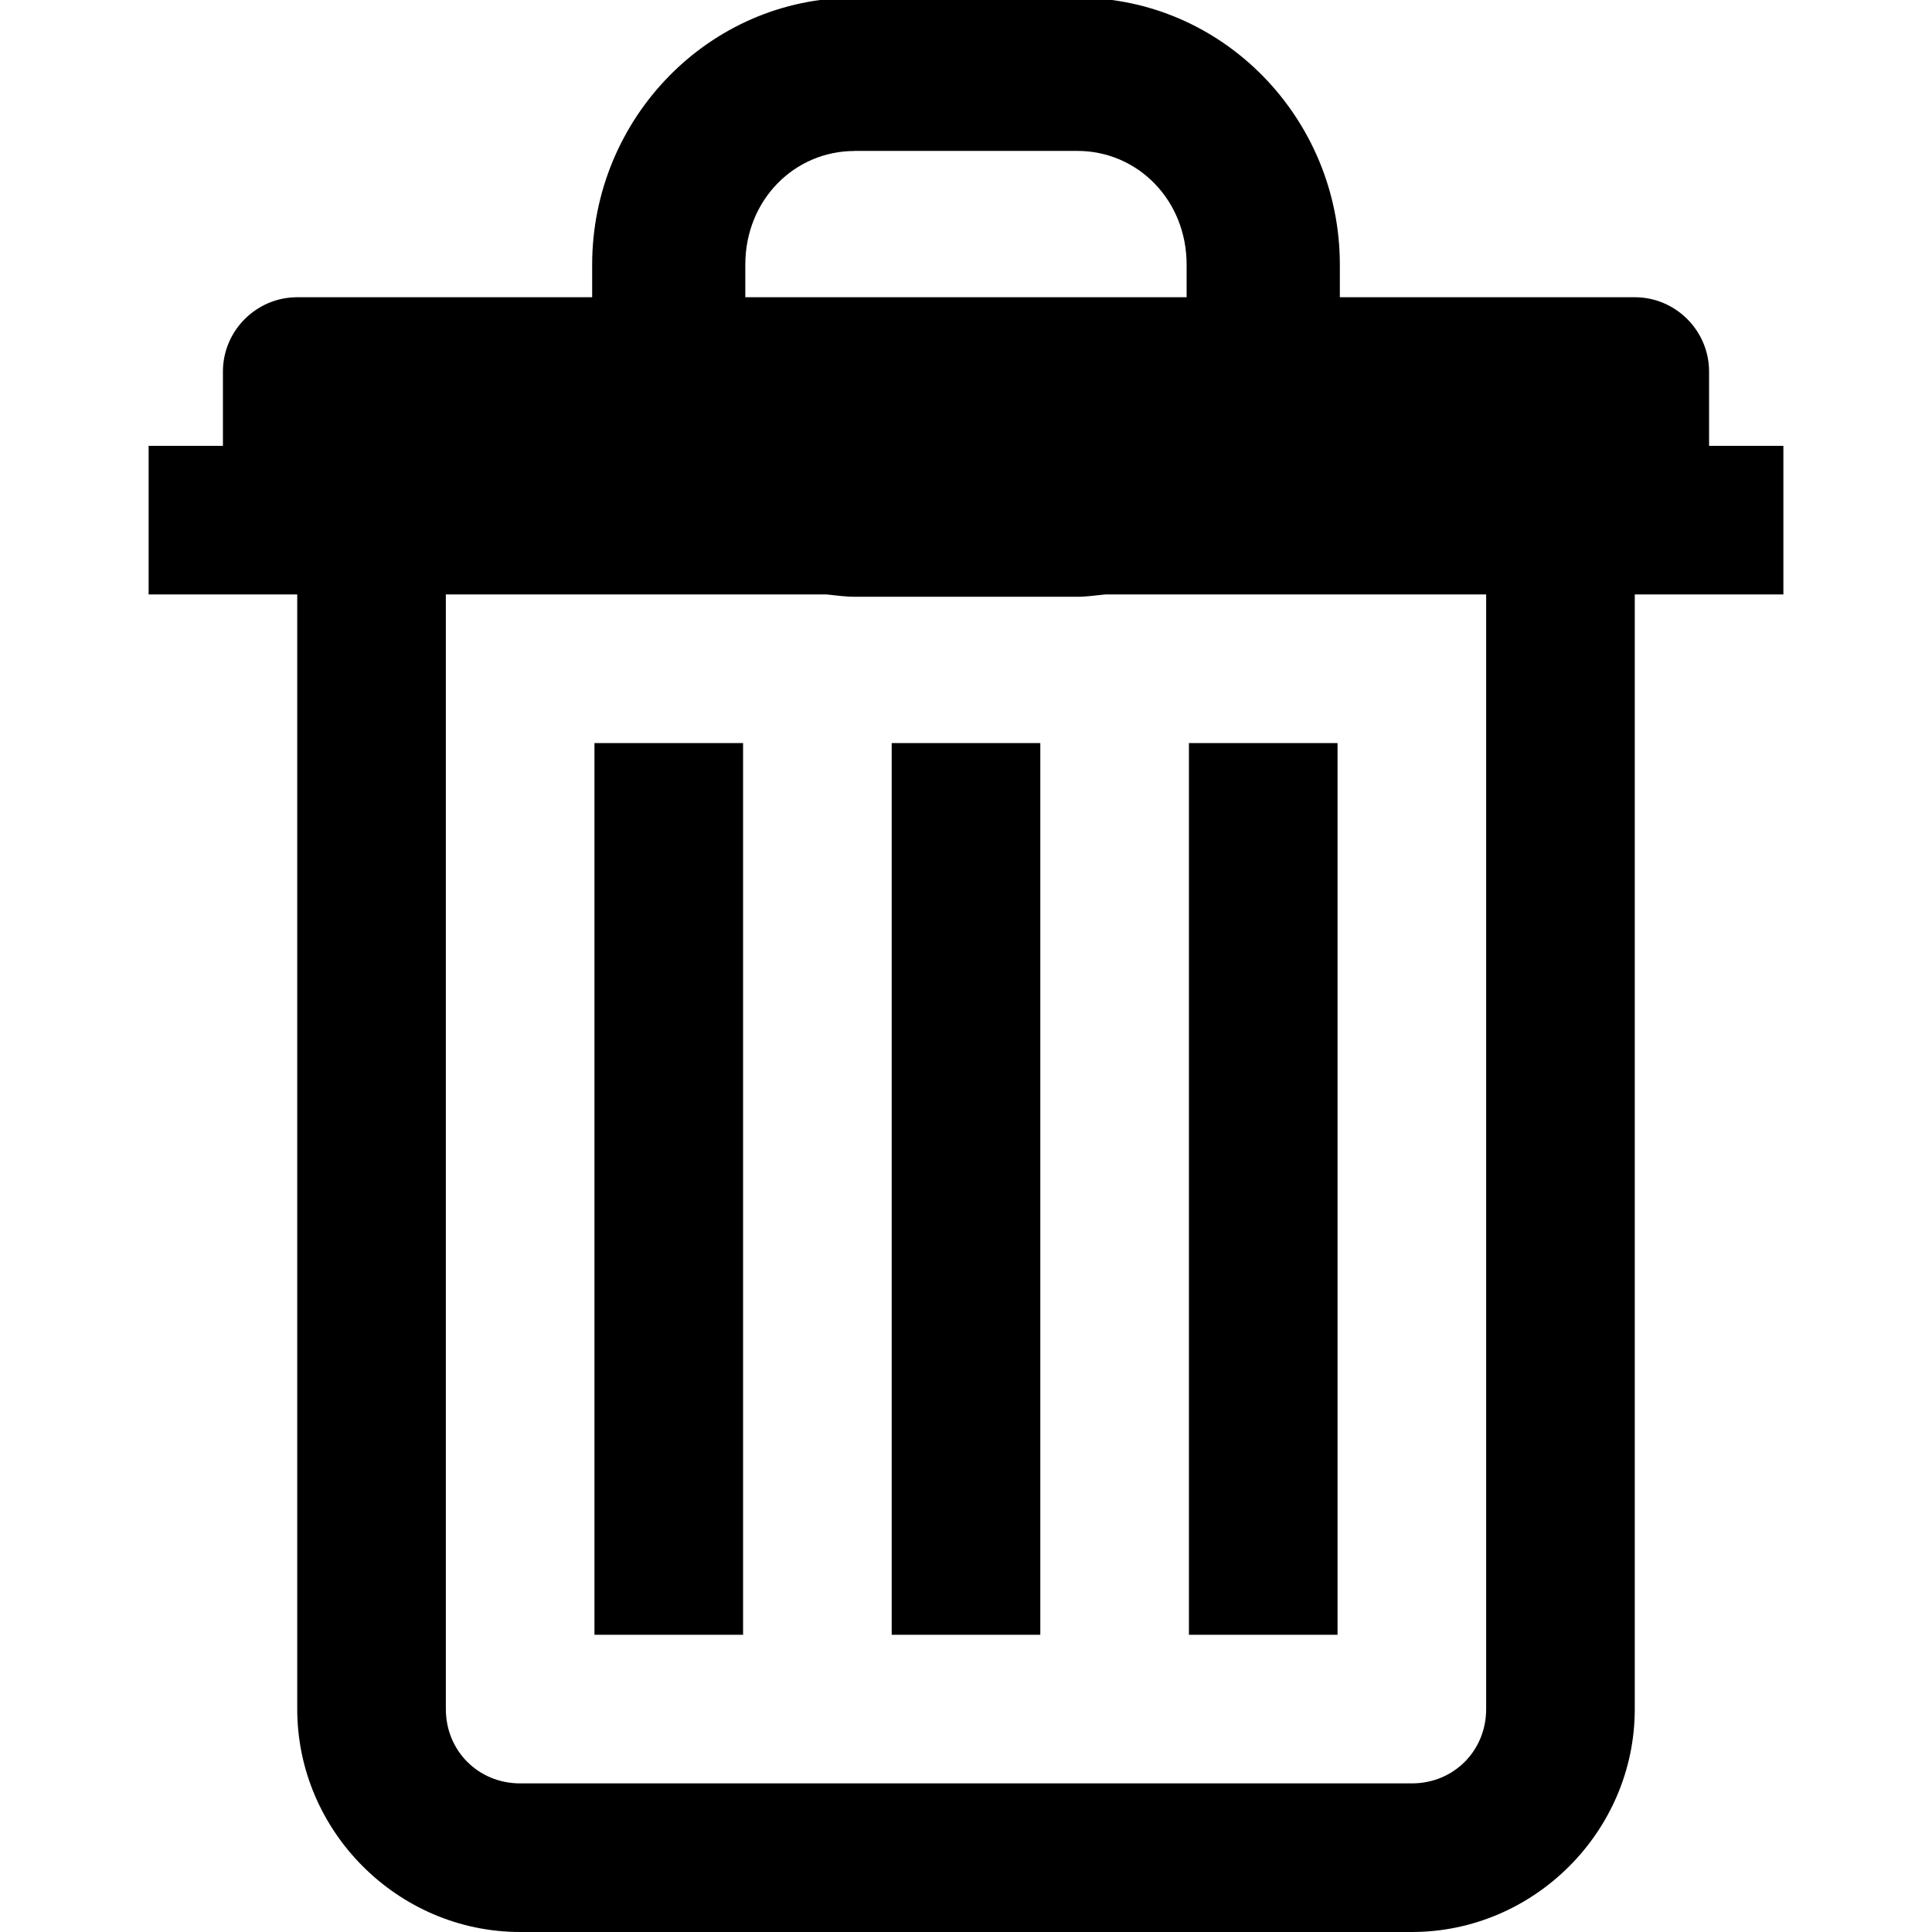
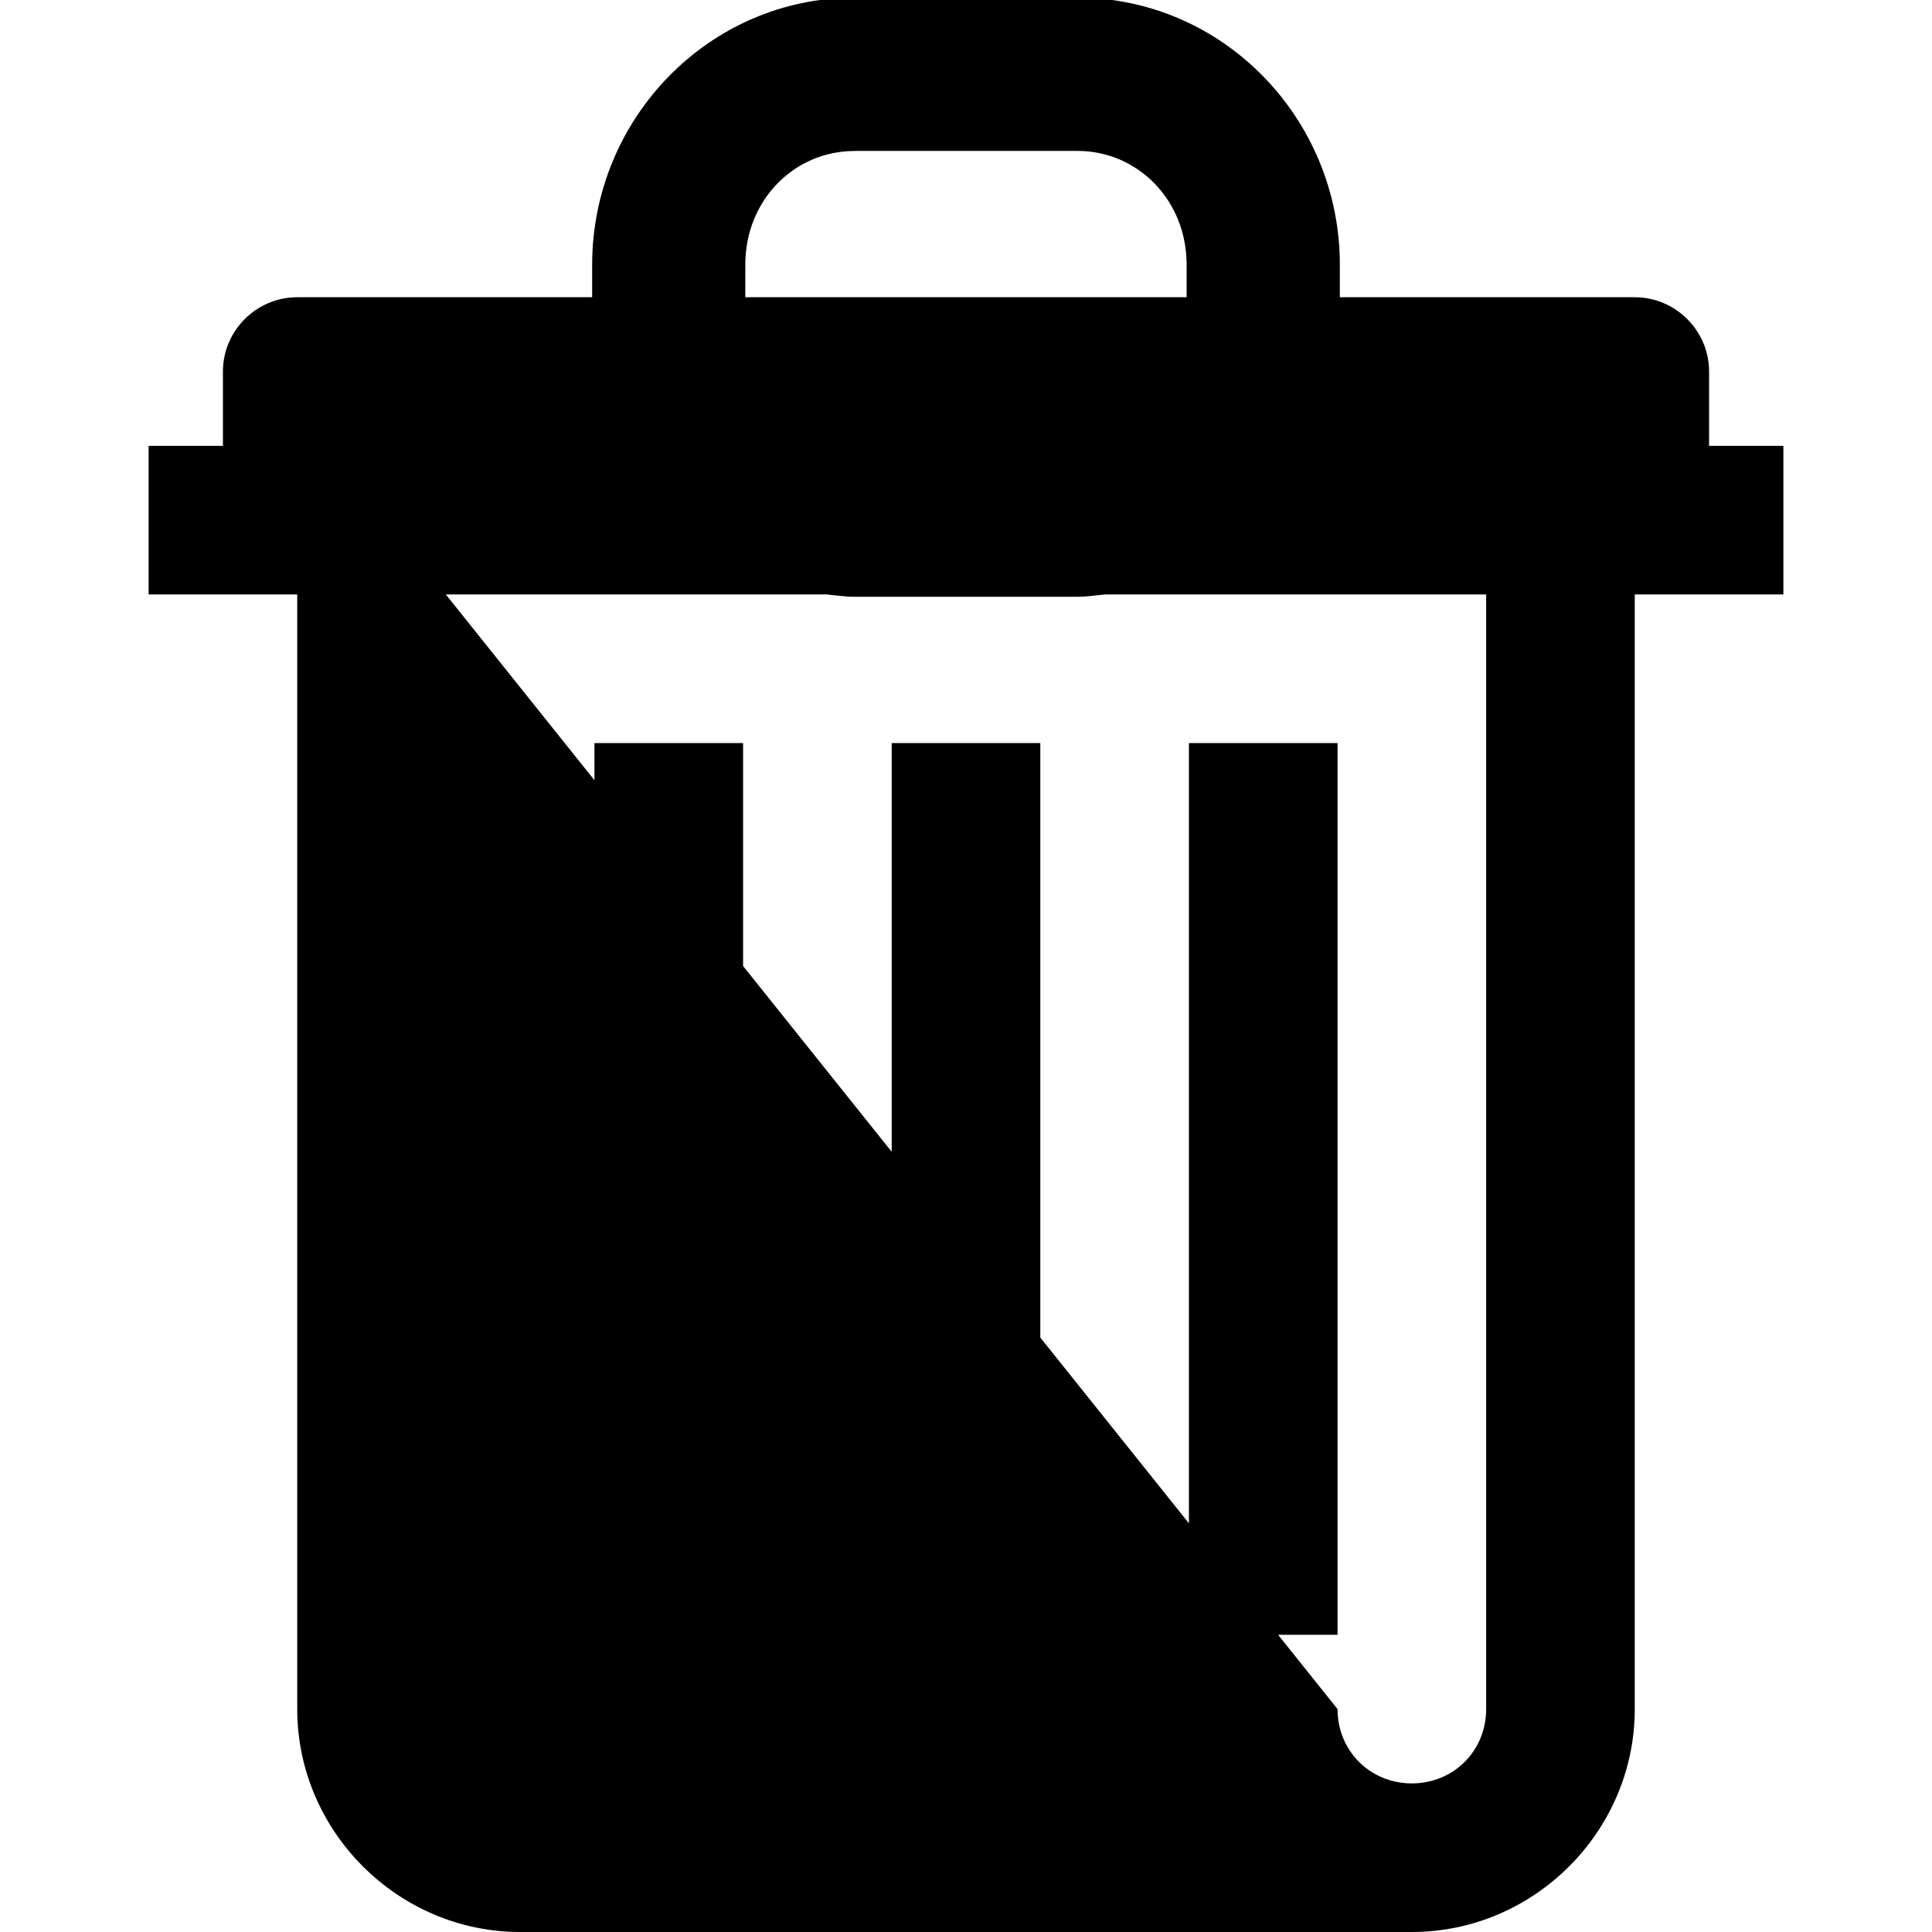
<svg xmlns="http://www.w3.org/2000/svg" viewBox="0 0 26 26">
-   <path d="M11.5-.031c-1.957 0-3.531 1.625-3.531 3.594V4H4c-.55 0-1 .45-1 1v1H2v2h2v15c0 1.645 1.355 3 3 3h12c1.645 0 3-1.355 3-3V8h2V6h-1V5c0-.55-.45-1-1-1h-3.969v-.438c0-1.968-1.574-3.593-3.531-3.593zm0 2.062h3c.805 0 1.469.656 1.469 1.531V4H10.03v-.438c0-.874.664-1.53 1.469-1.53zM6 8h5.125c.125.012.246.031.375.031h3c.129 0 .25-.02.375-.031H20v15c0 .563-.438 1-1 1H7c-.563 0-1-.438-1-1zm2 2v12h2V10zm4 0v12h2V10zm4 0v12h2V10z" />
+   <path d="M11.5-.031c-1.957 0-3.531 1.625-3.531 3.594V4H4c-.55 0-1 .45-1 1v1H2v2h2v15c0 1.645 1.355 3 3 3h12c1.645 0 3-1.355 3-3V8h2V6h-1V5c0-.55-.45-1-1-1h-3.969v-.438c0-1.968-1.574-3.593-3.531-3.593zm0 2.062h3c.805 0 1.469.656 1.469 1.531V4H10.03v-.438c0-.874.664-1.53 1.469-1.53zM6 8h5.125c.125.012.246.031.375.031h3c.129 0 .25-.02.375-.031H20v15c0 .563-.438 1-1 1c-.563 0-1-.438-1-1zm2 2v12h2V10zm4 0v12h2V10zm4 0v12h2V10z" />
</svg>